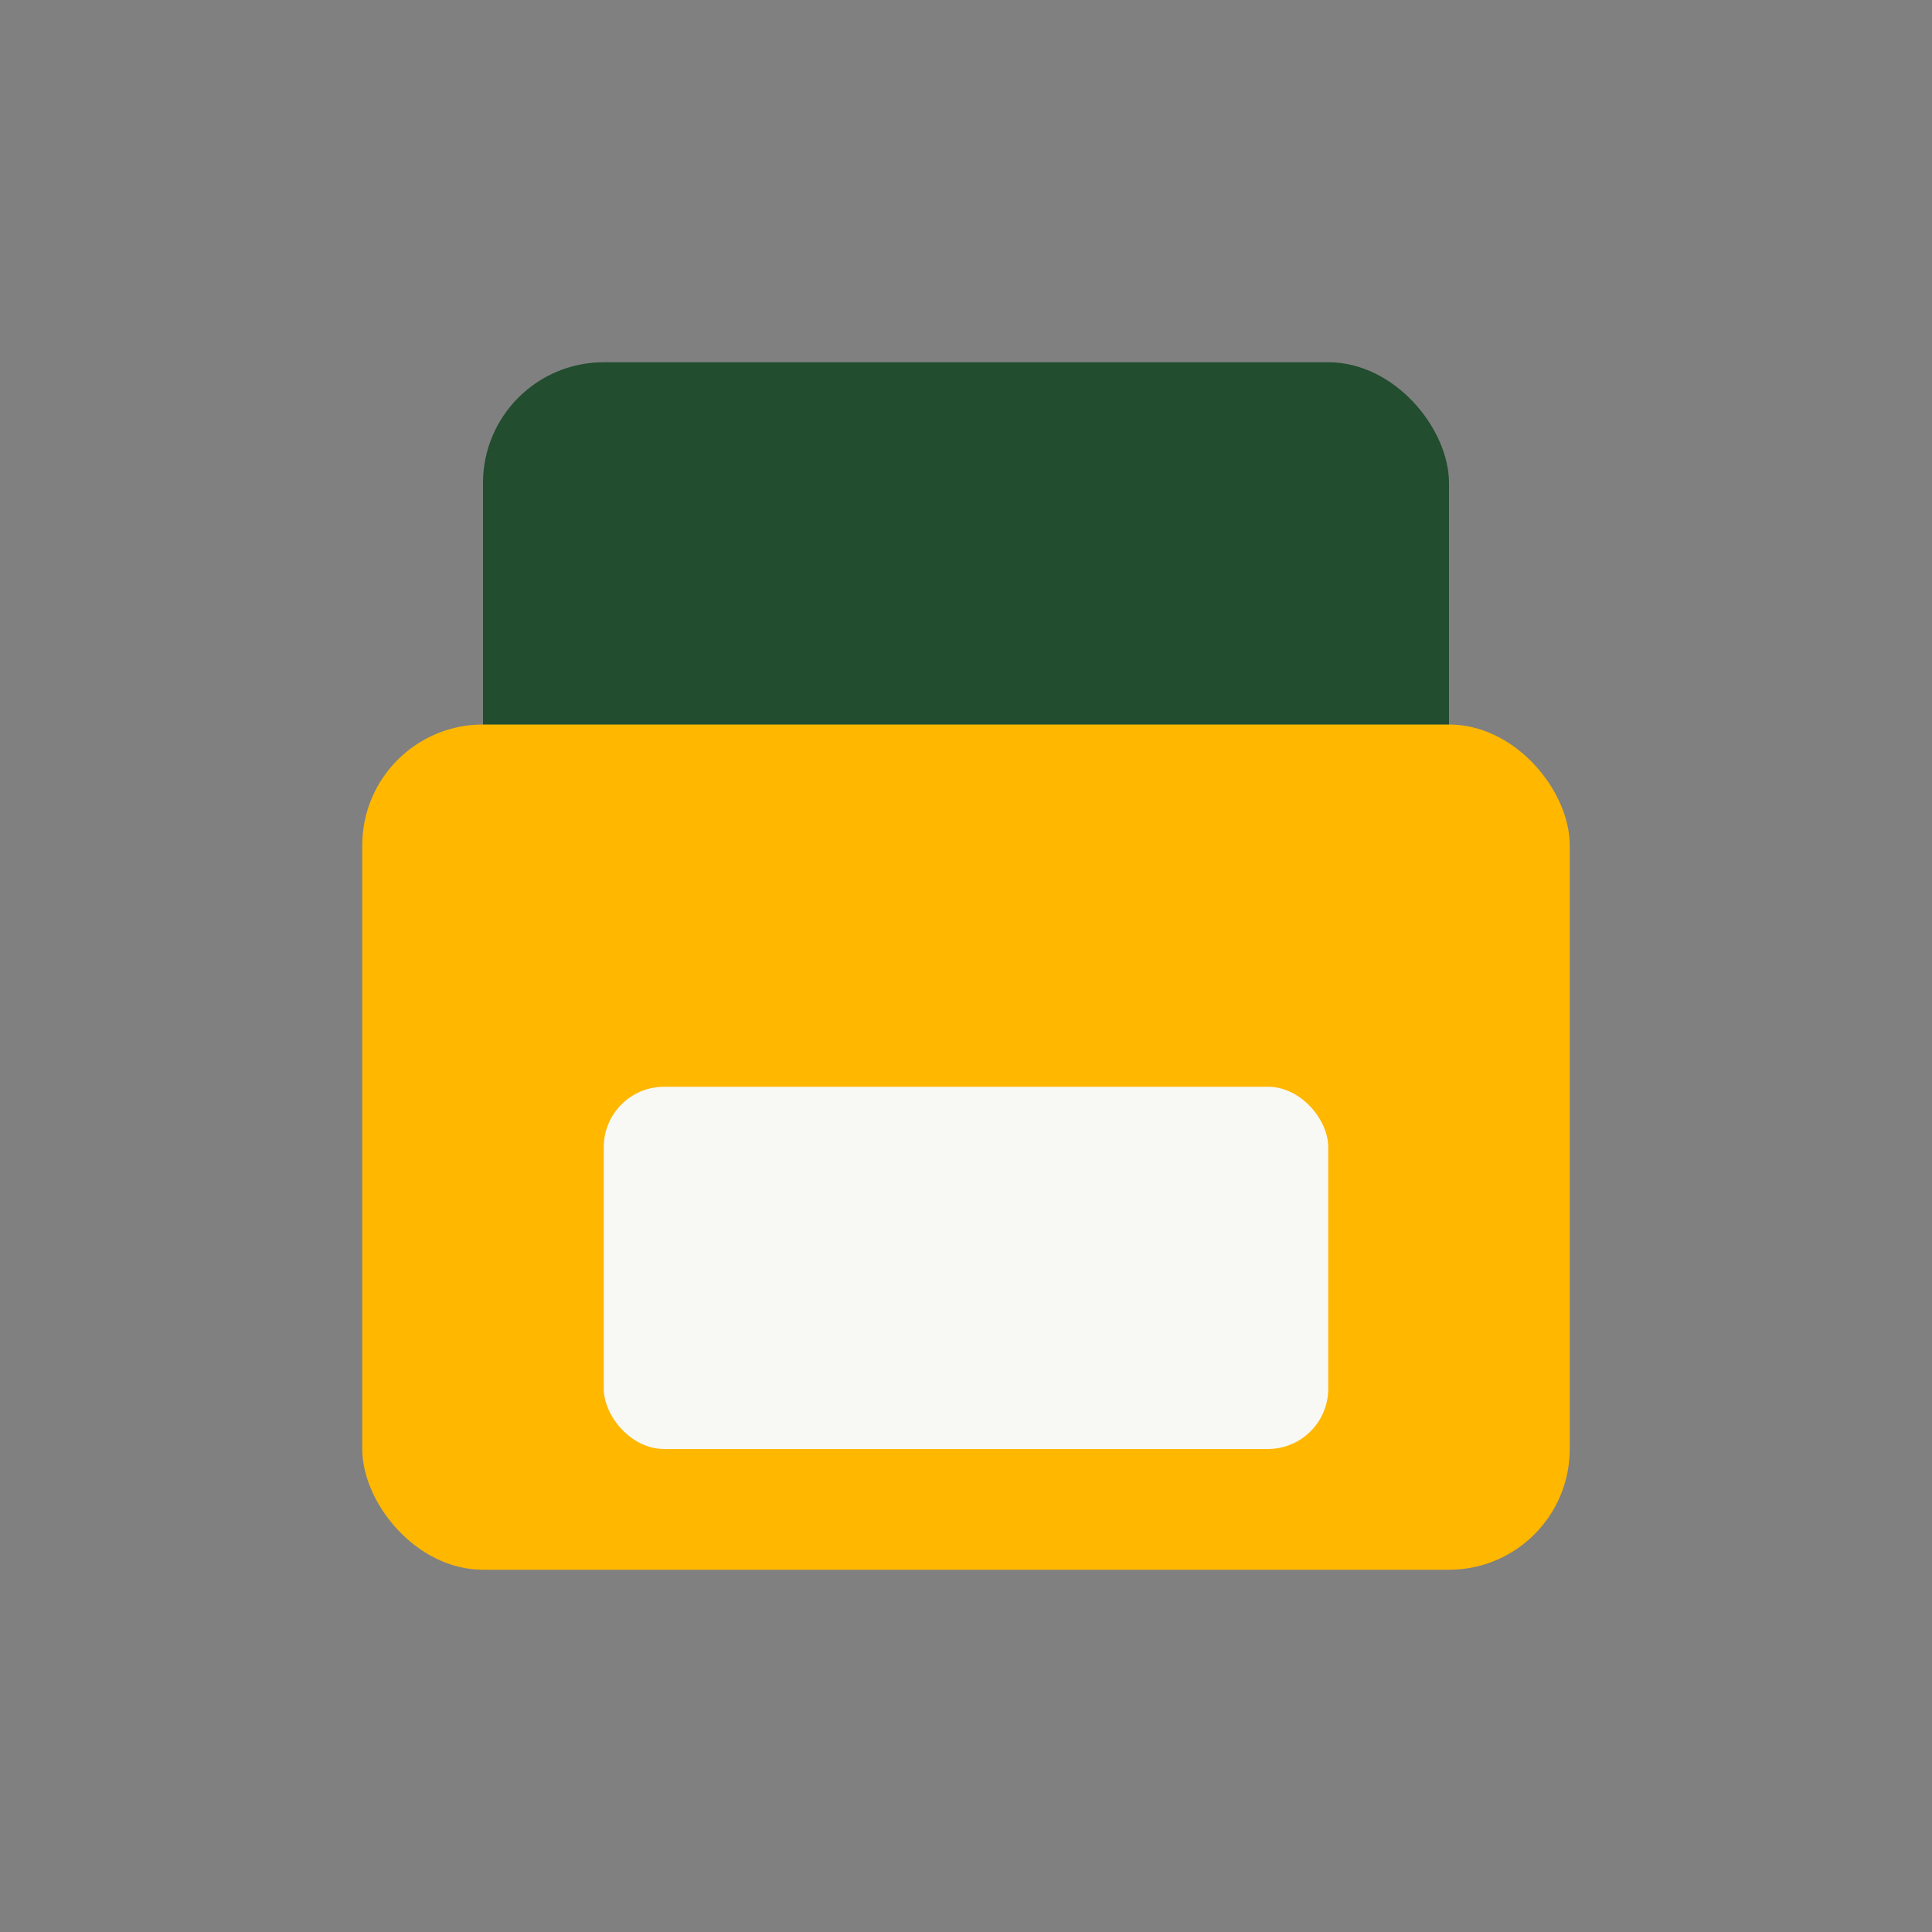
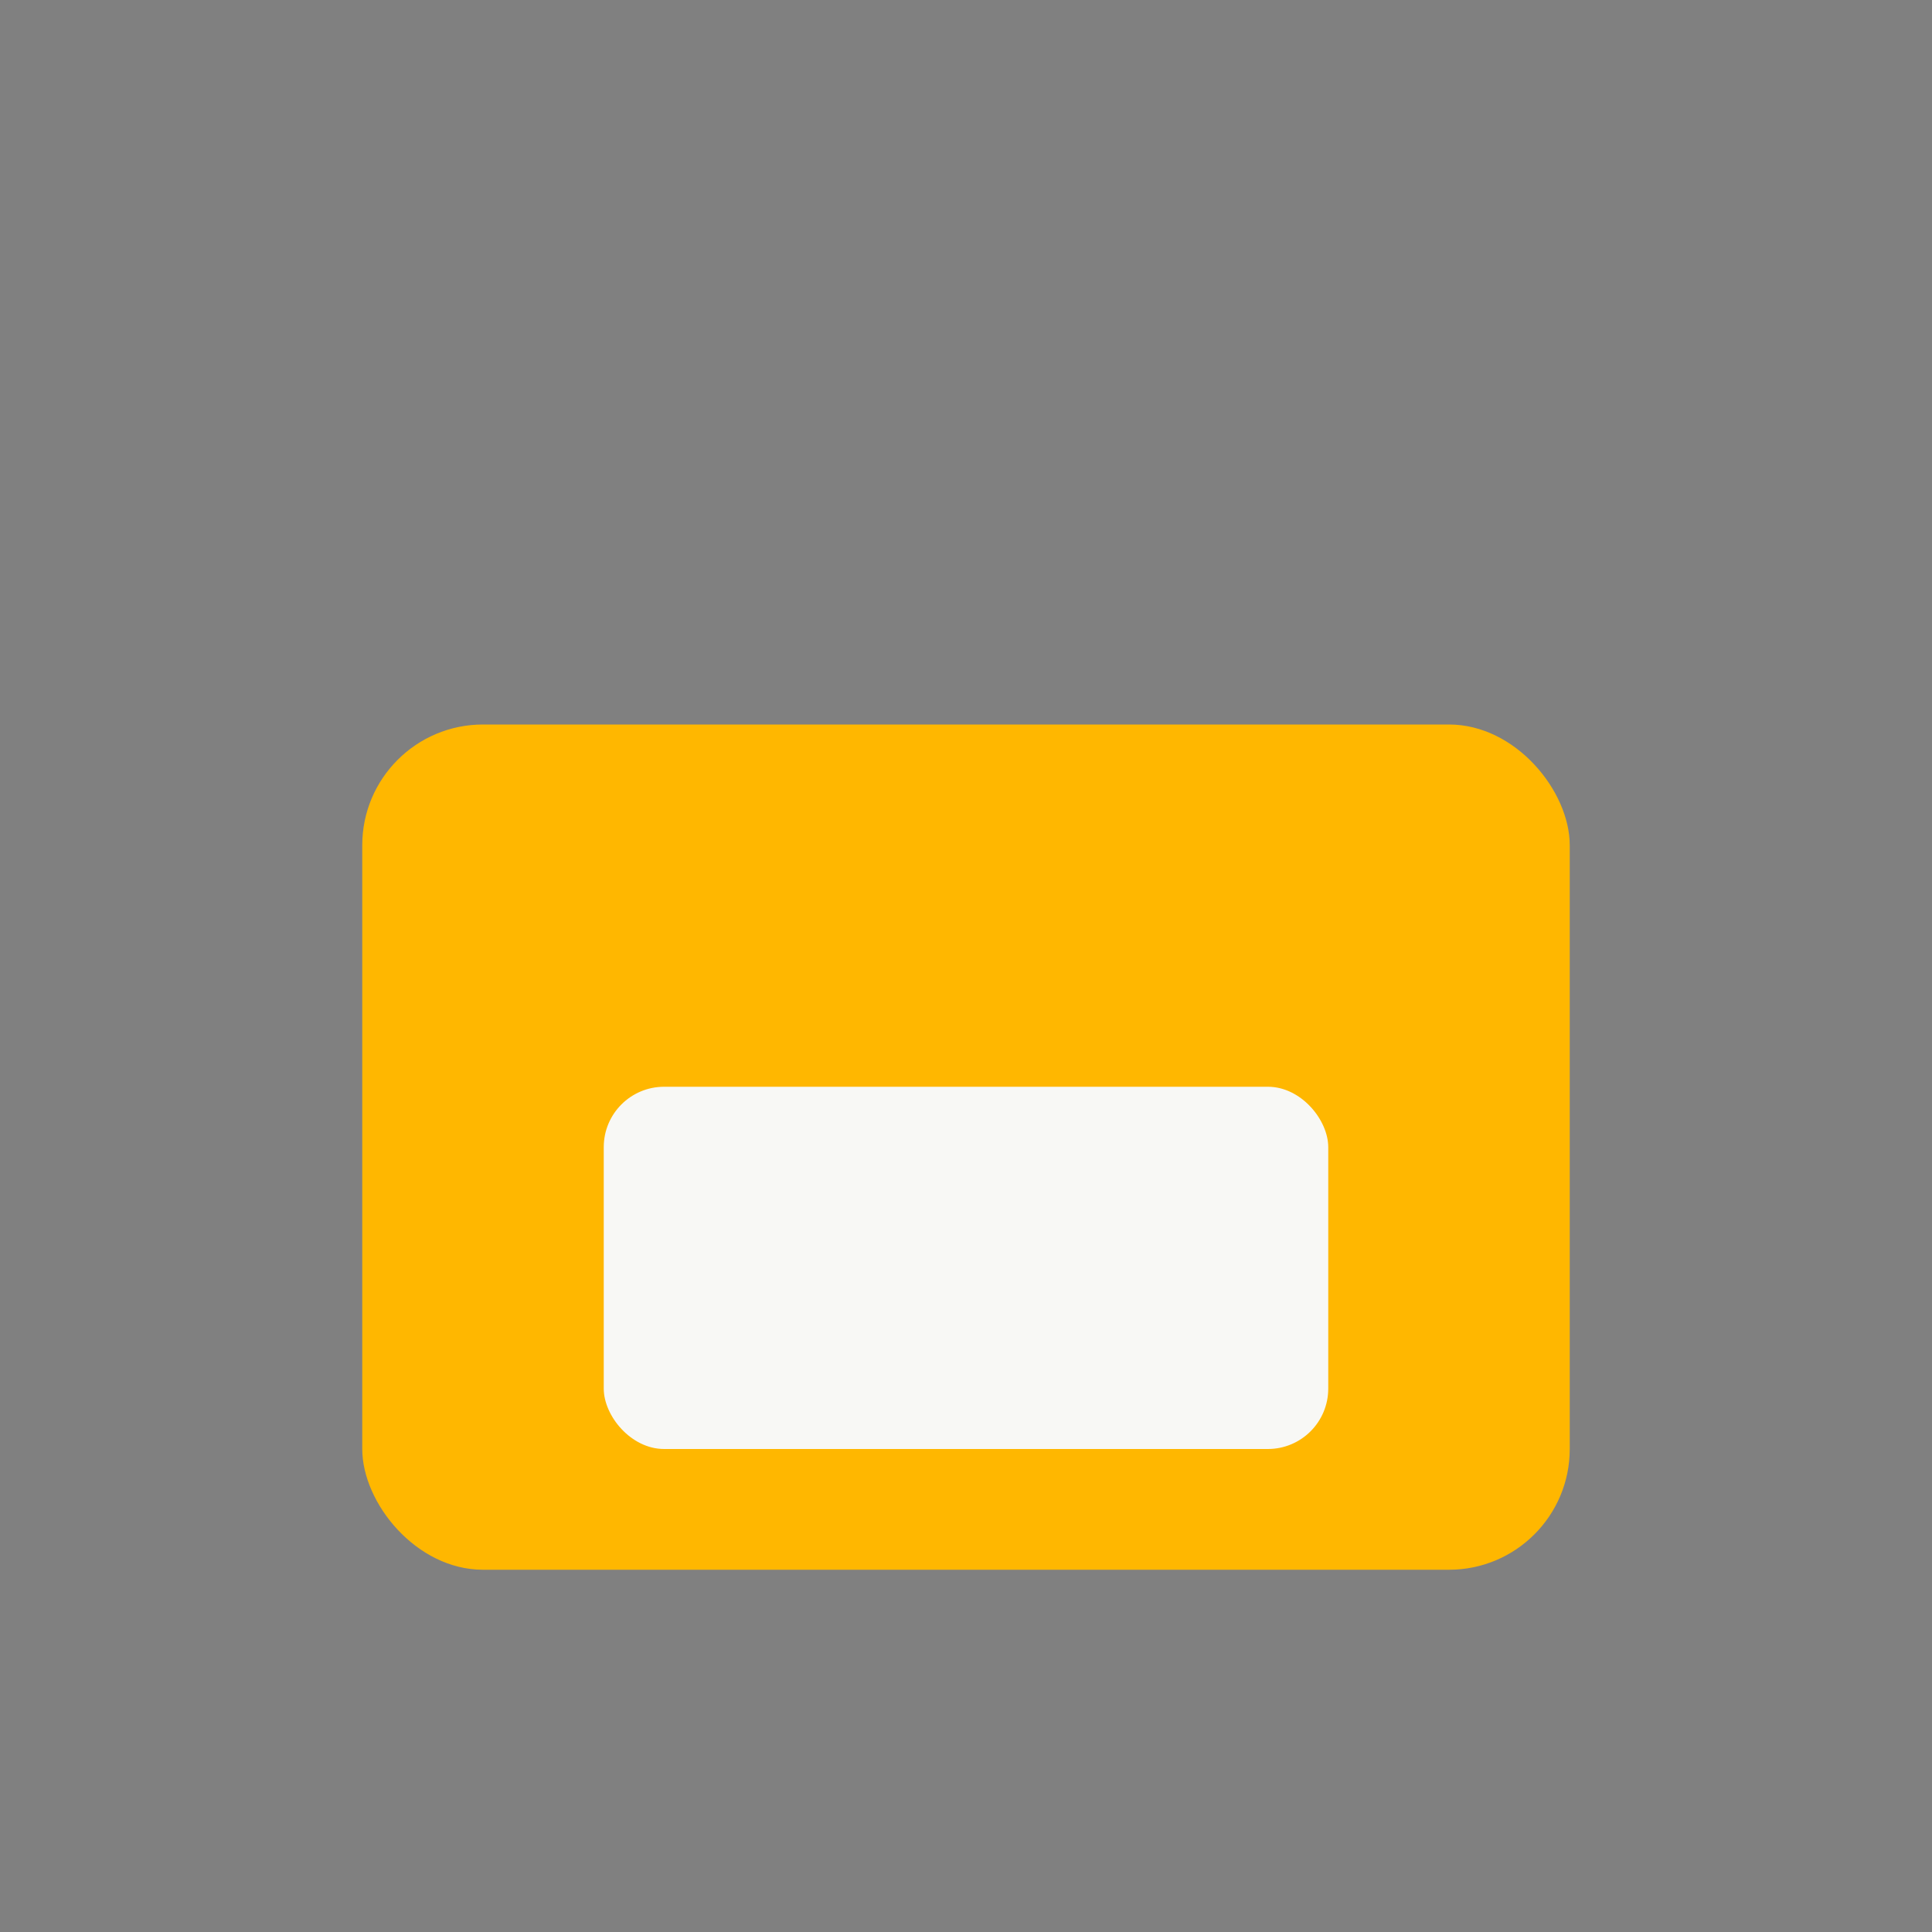
<svg xmlns="http://www.w3.org/2000/svg" width="32" height="32" viewBox="0 0 32 32">
  <rect x="0" y="0" width="32" height="32" fill="#808080" stroke="none" />
-   <rect x="8" y="6" width="16" height="8" rx="2" fill="#224D2F" />
  <rect x="6" y="12" width="20" height="14" rx="2" fill="#FFB700" />
  <rect x="10" y="18" width="12" height="6" rx="1" fill="#F8F8F5" />
</svg>